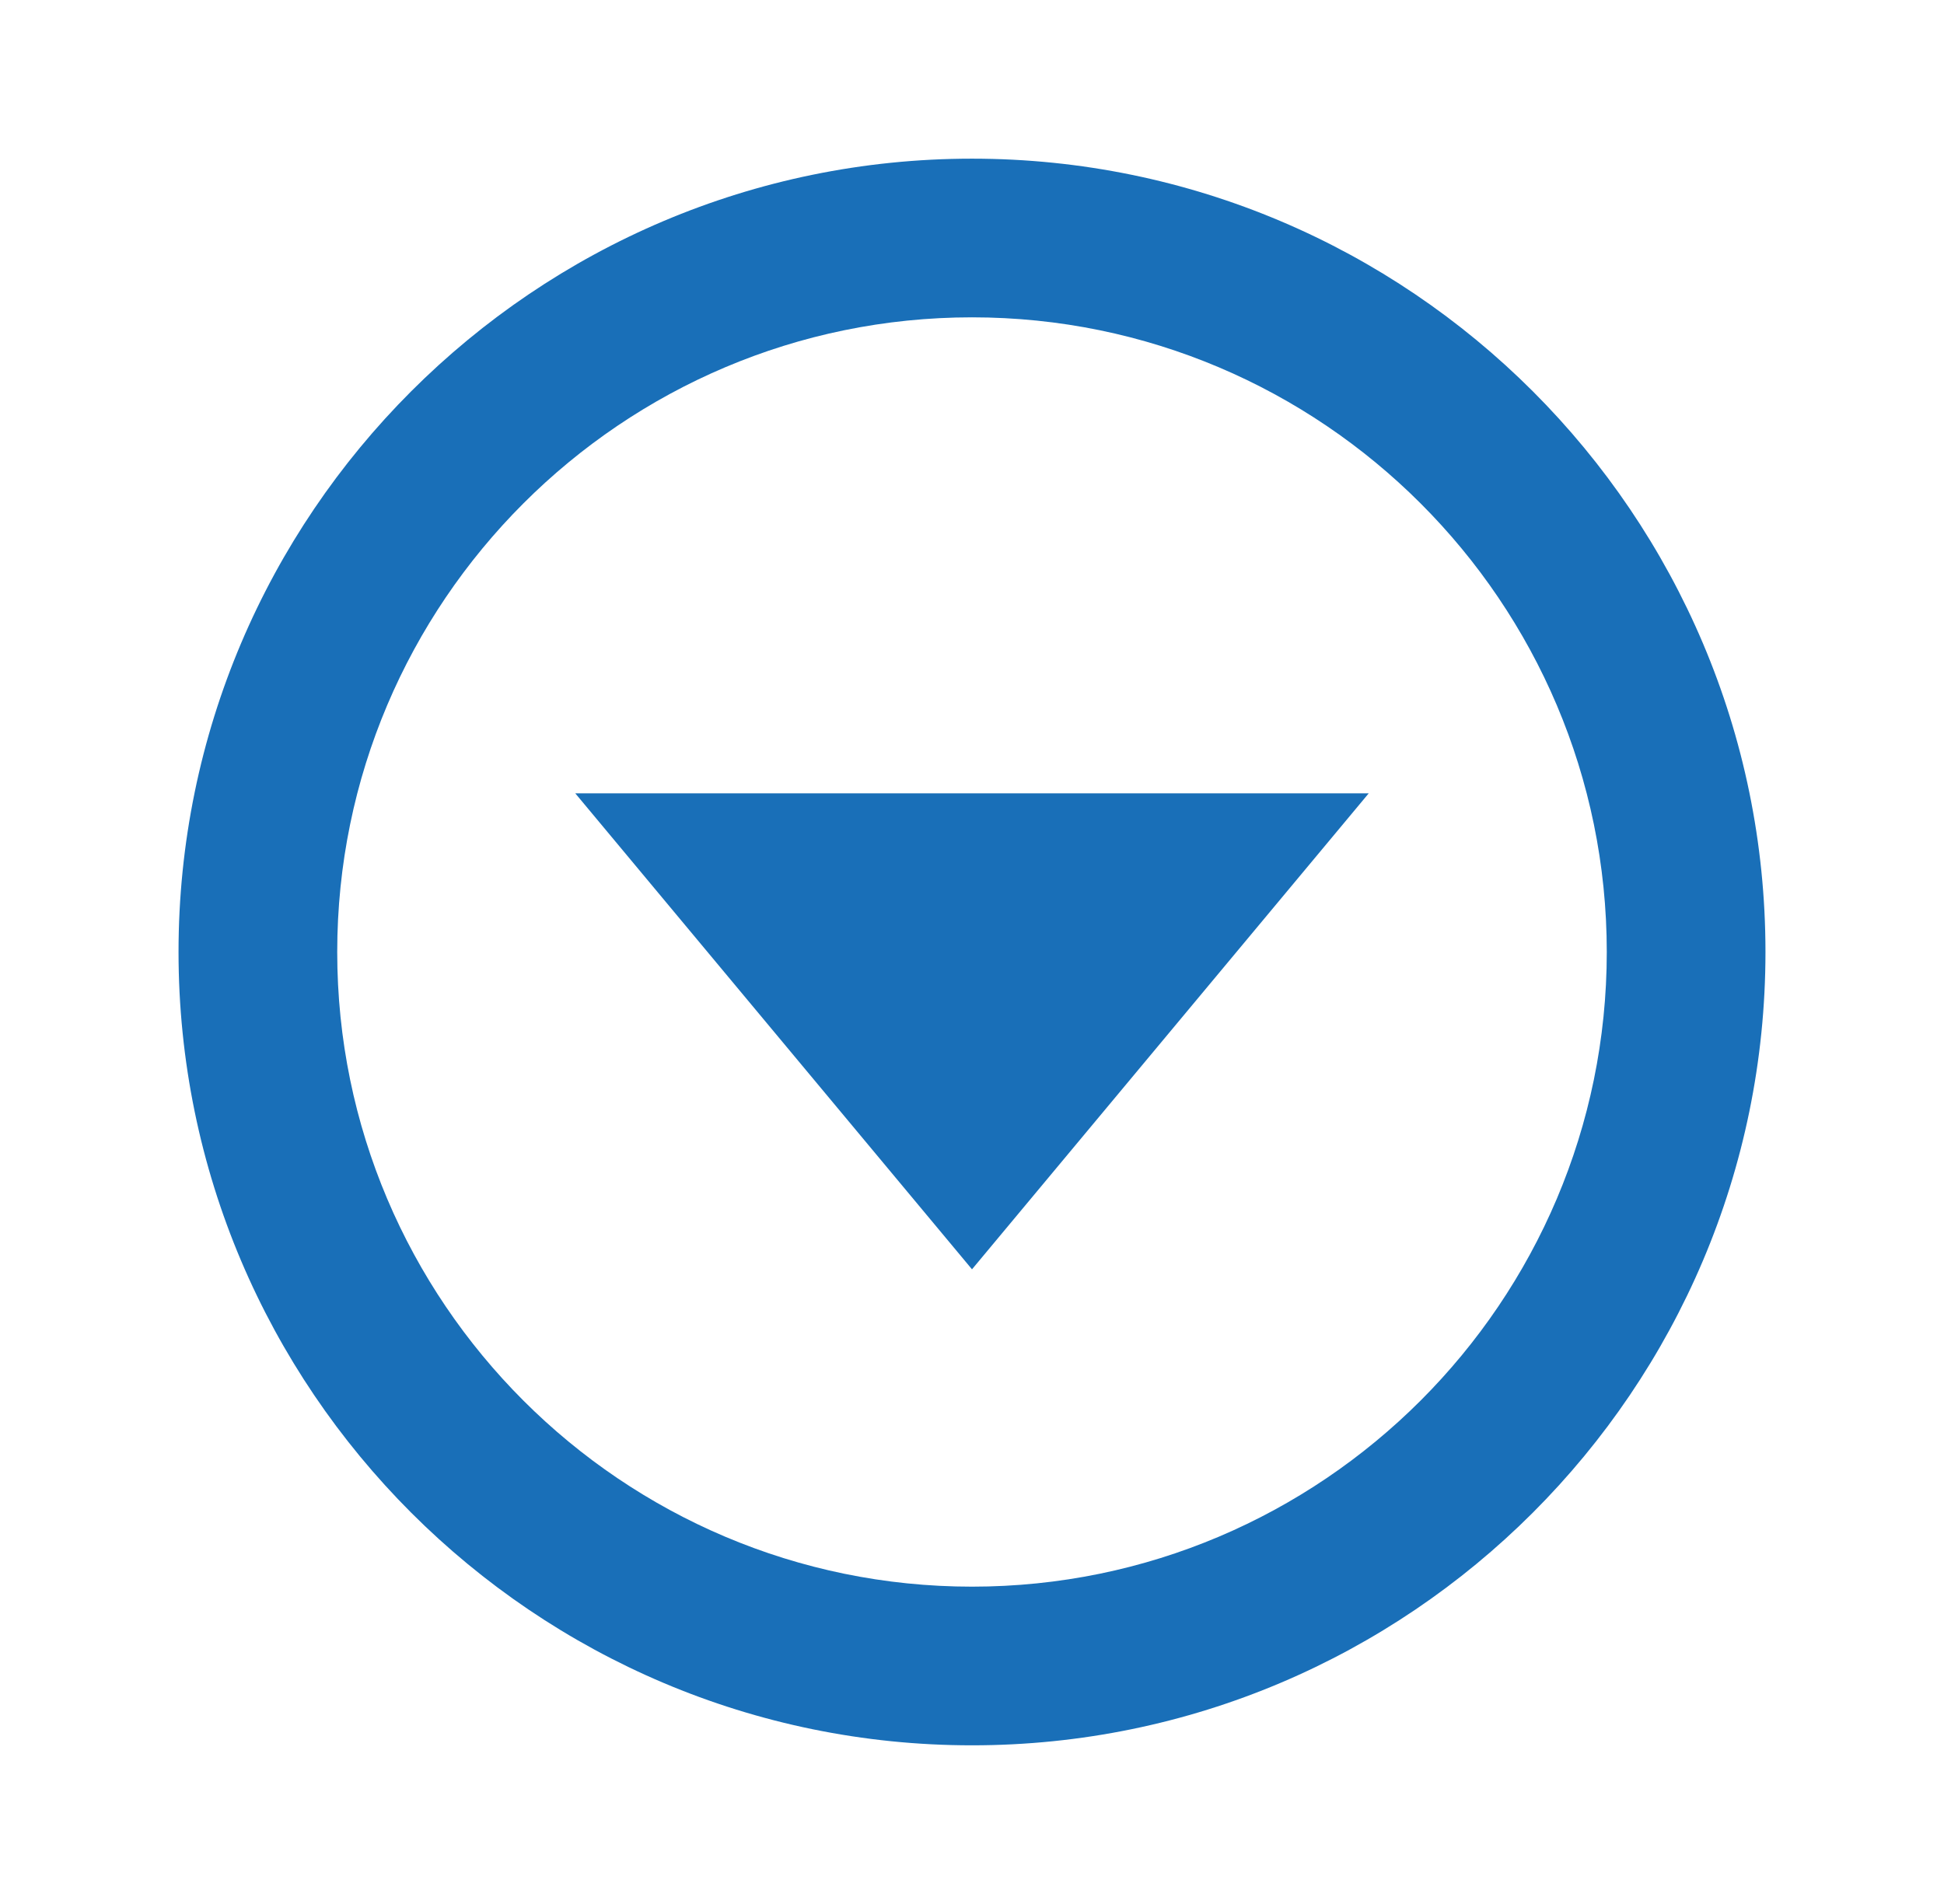
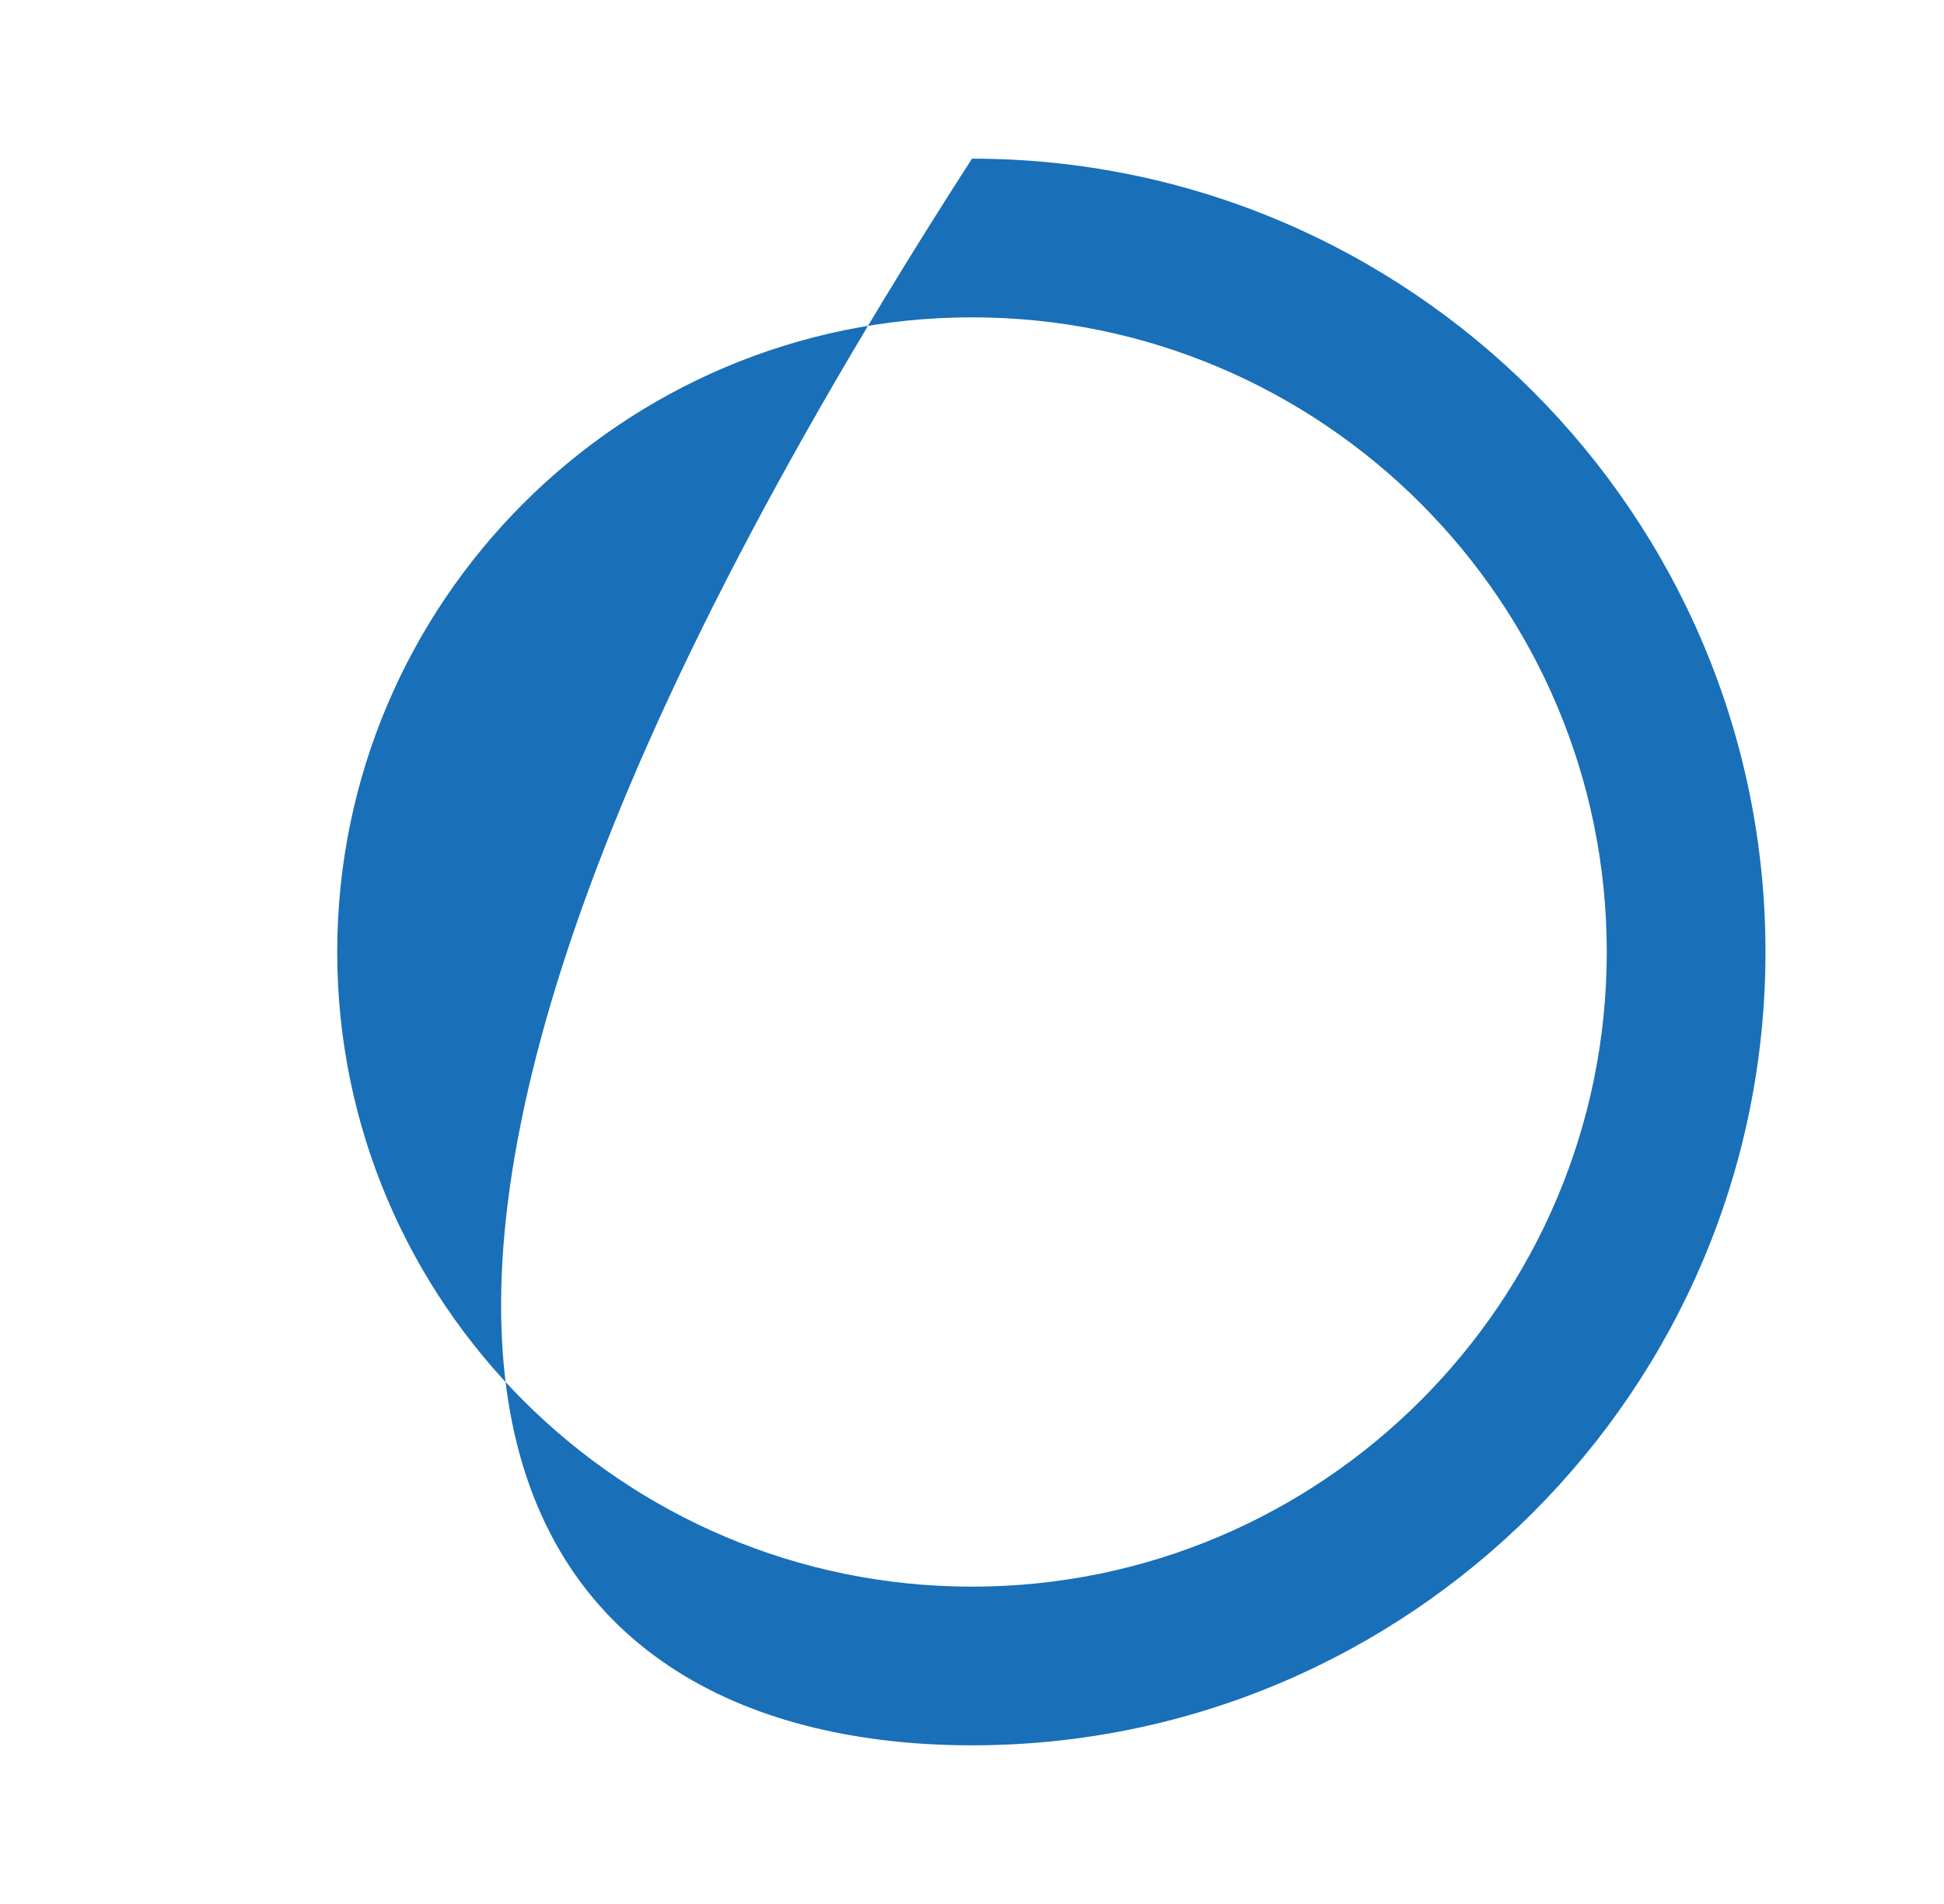
<svg xmlns="http://www.w3.org/2000/svg" width="49" height="48" viewBox="0 0 49 48" fill="none">
-   <path d="M24.5 32L34.5 20H14.5L24.5 32Z" fill="#196FB8" />
-   <path d="M24.5 4C13.472 4 4.5 12.972 4.5 24C4.5 35.028 13.472 44 24.5 44C35.528 44 44.5 35.028 44.5 24C44.5 12.972 35.528 4 24.5 4ZM24.5 40C15.678 40 8.5 32.822 8.5 24C8.5 15.178 15.678 8 24.5 8C33.322 8 40.5 15.178 40.5 24C40.5 32.822 33.322 40 24.5 40Z" fill="#196FB8" />
+   <path d="M24.5 4C4.5 35.028 13.472 44 24.5 44C35.528 44 44.5 35.028 44.5 24C44.5 12.972 35.528 4 24.5 4ZM24.5 40C15.678 40 8.5 32.822 8.5 24C8.5 15.178 15.678 8 24.5 8C33.322 8 40.5 15.178 40.5 24C40.5 32.822 33.322 40 24.5 40Z" fill="#196FB8" />
</svg>